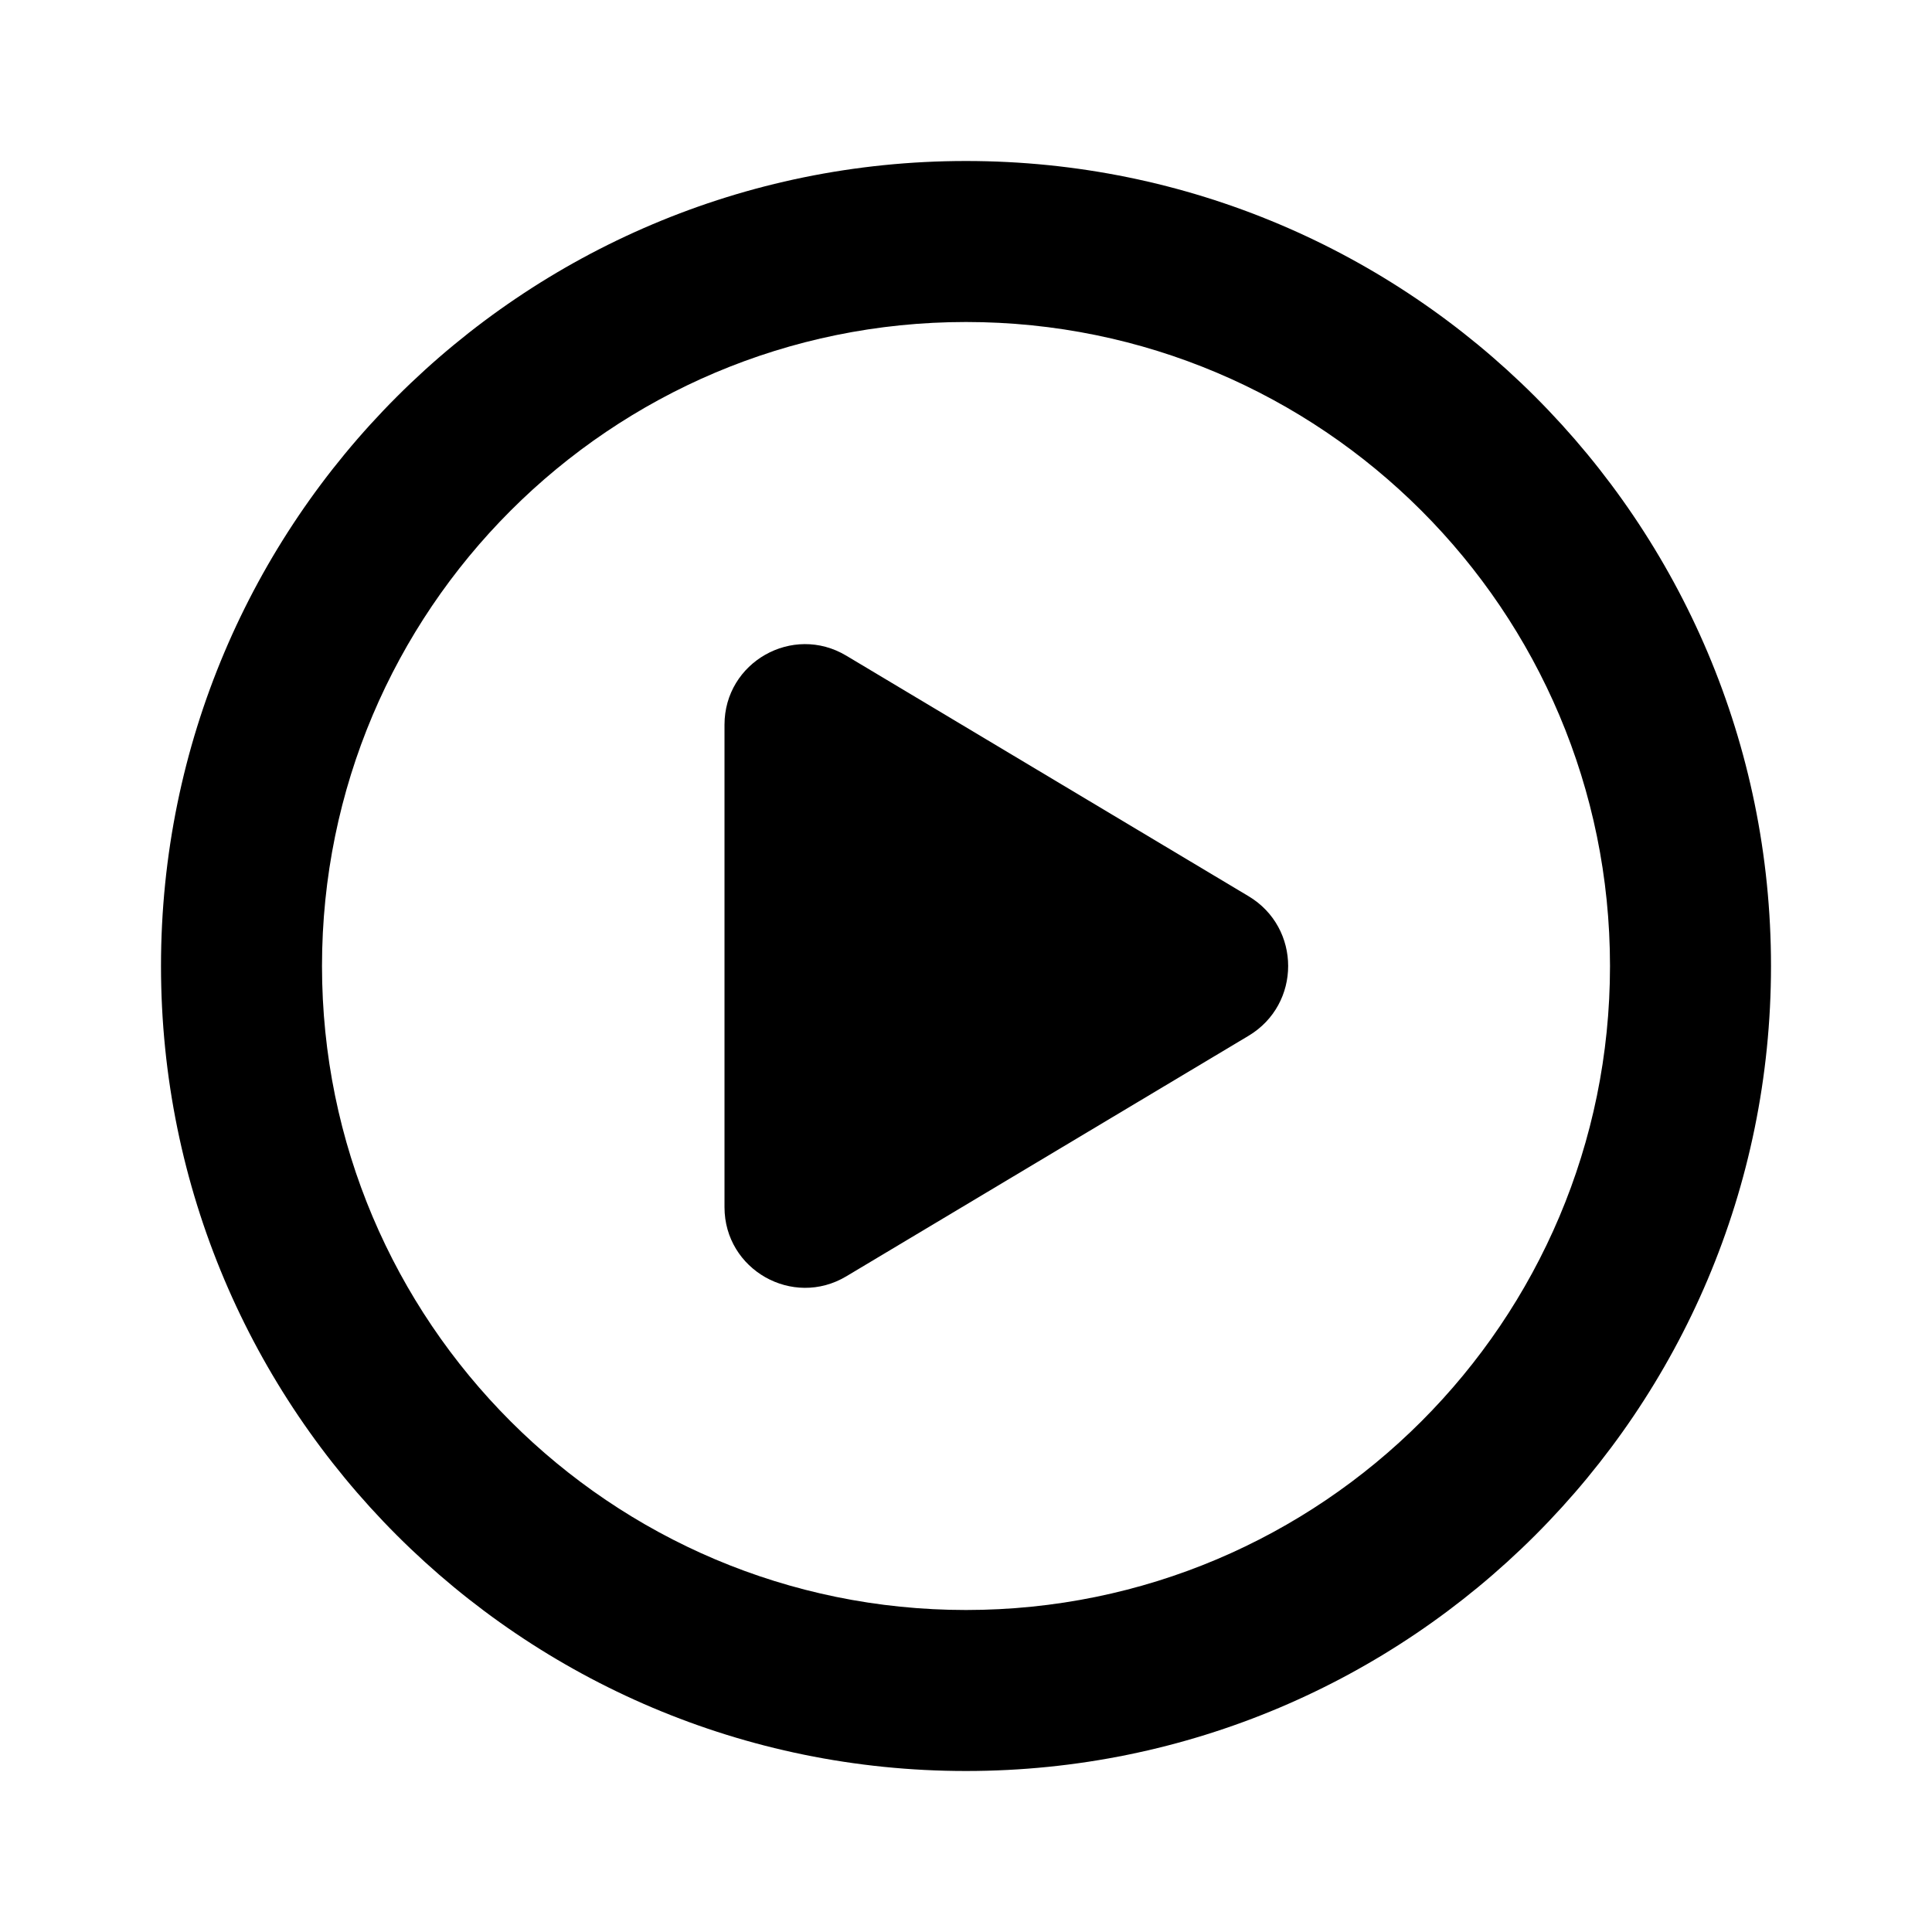
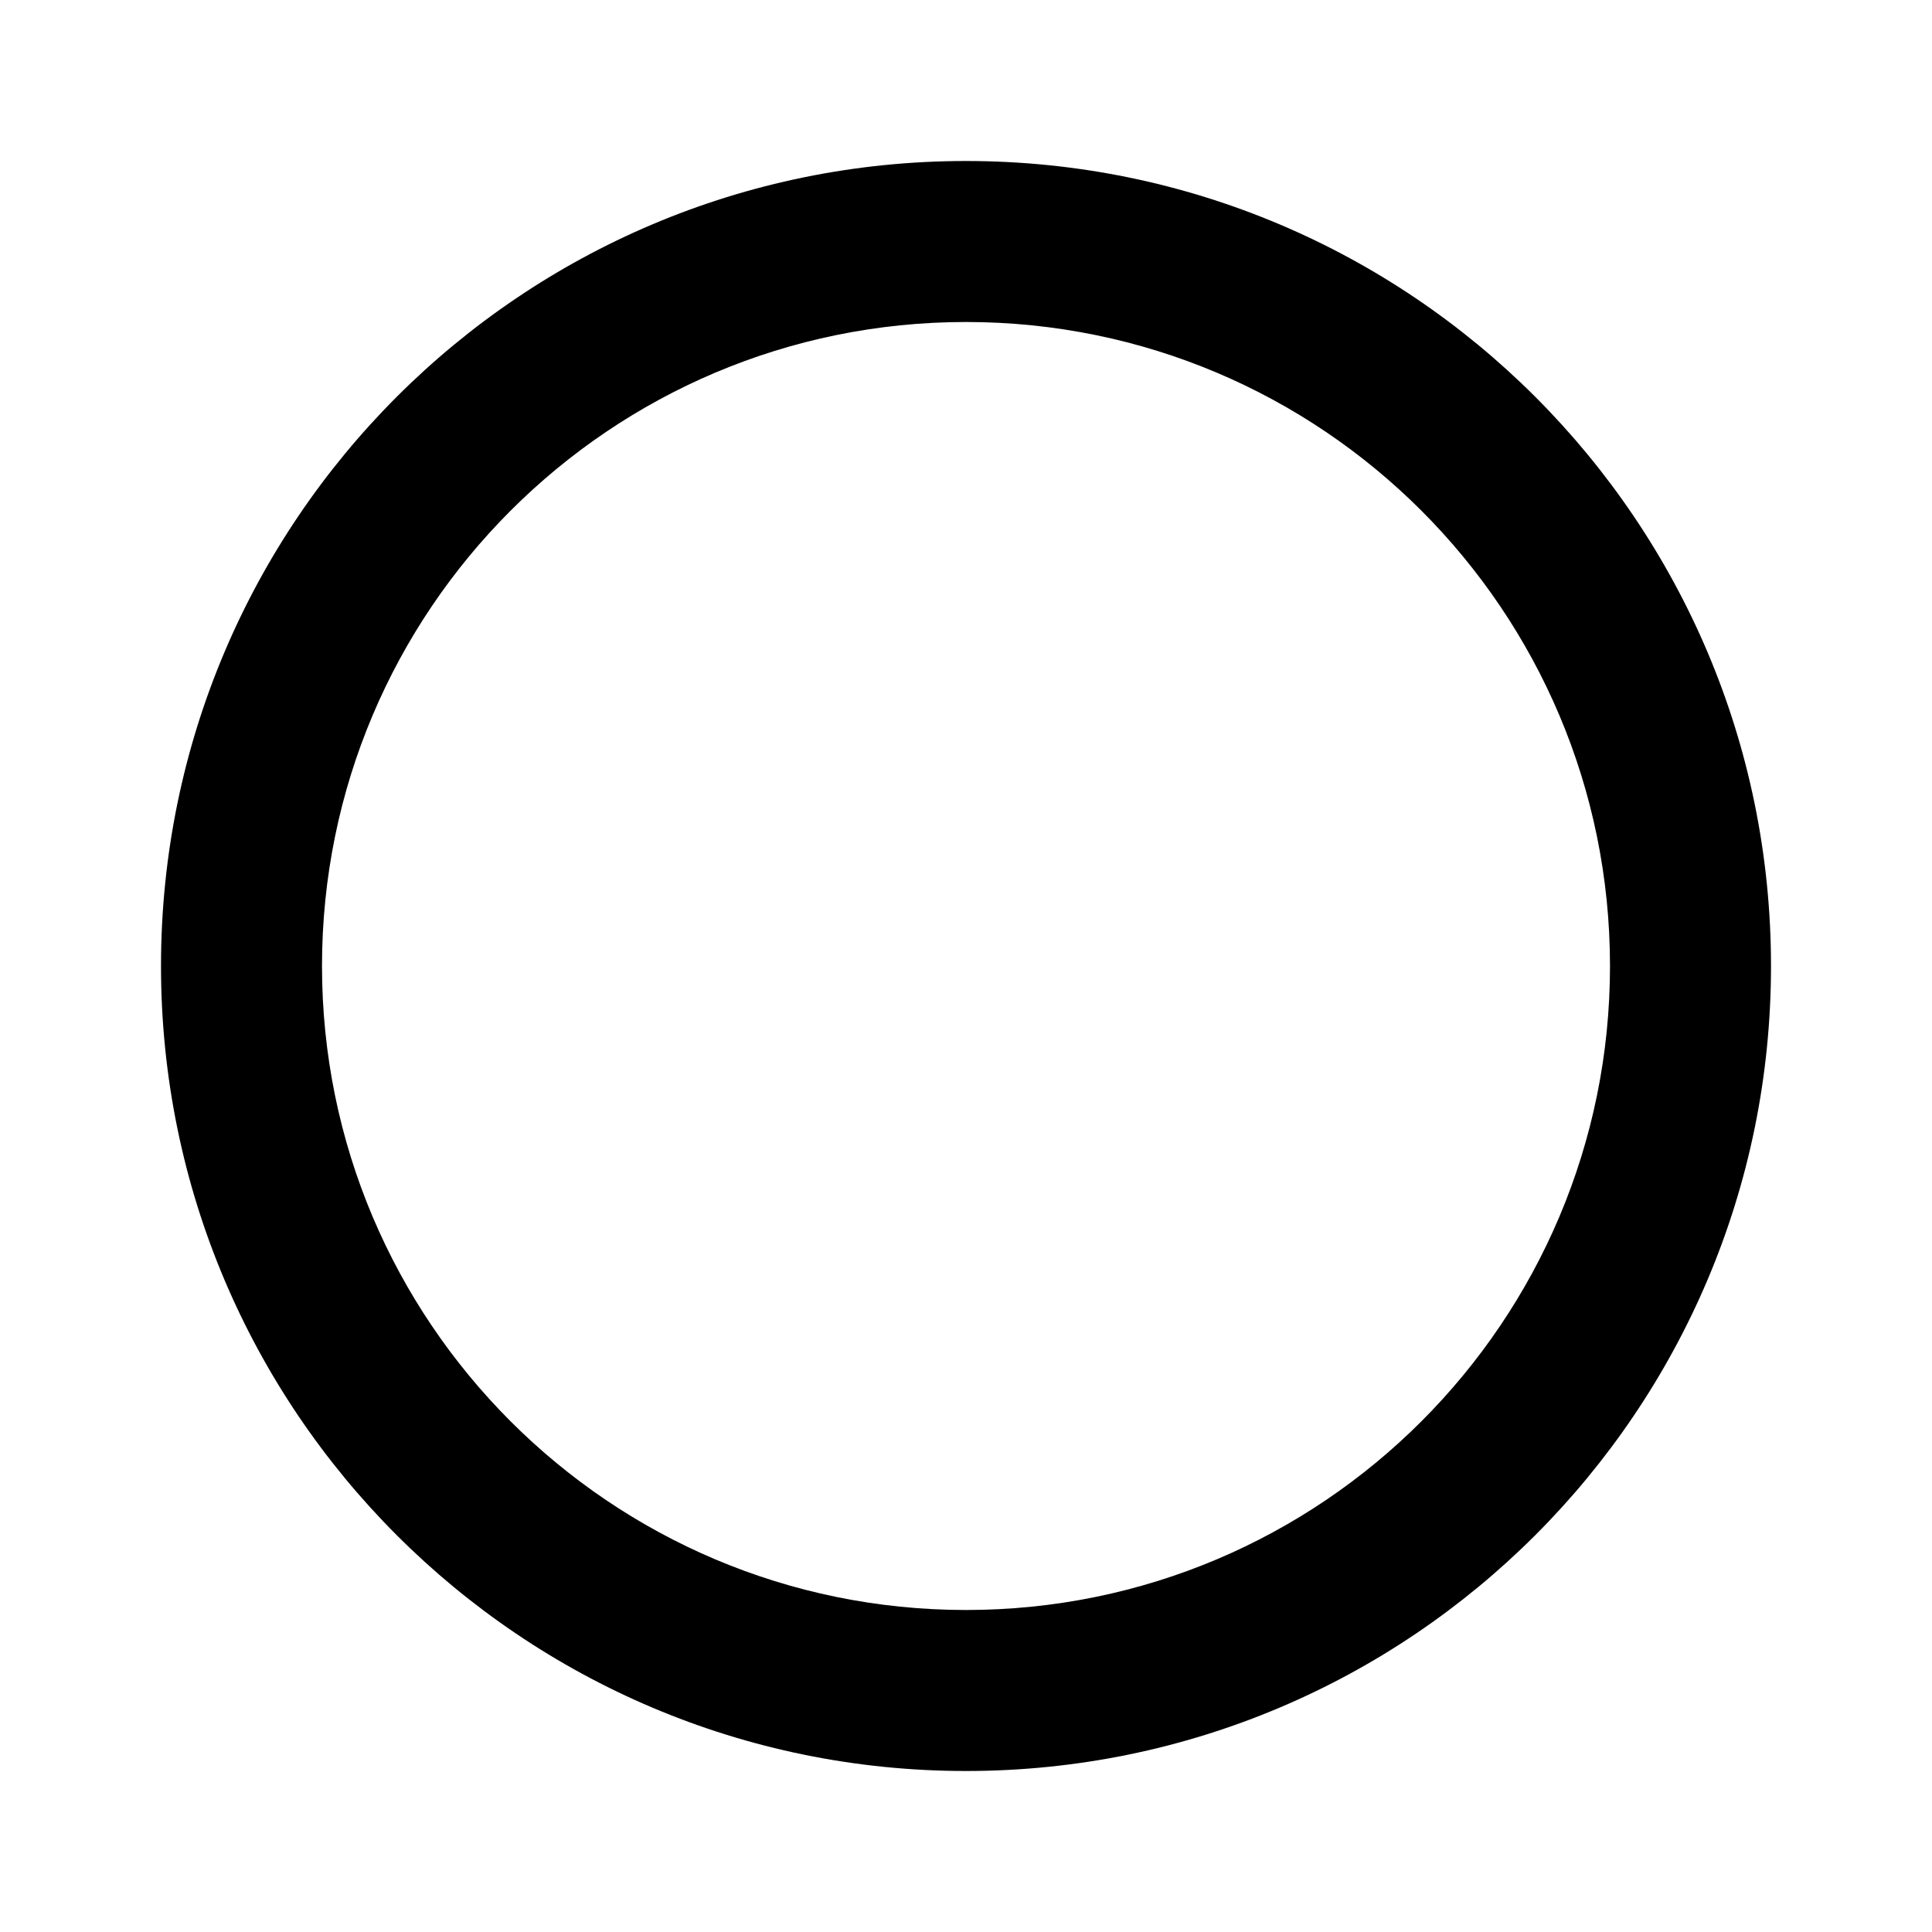
<svg xmlns="http://www.w3.org/2000/svg" width="24" height="24" viewBox="0 0 24 24" fill="none">
  <path fill-rule="evenodd" clip-rule="evenodd" d="M12 20C16.418 20 20 16.418 20 12C20 7.582 16.418 4 12 4C7.582 4 4 7.582 4 12C4 16.418 7.582 20 12 20ZM12 22C17.523 22 22 17.523 22 12C22 6.477 17.523 2 12 2C6.477 2 2 6.477 2 12C2 17.523 6.477 22 12 22Z" fill="black" />
-   <path d="M9 9.003C9 8.226 9.847 7.746 10.513 8.145L15.51 11.133C16.166 11.525 16.166 12.475 15.51 12.867L10.513 15.855C9.847 16.253 9 15.773 9 14.996V9.003Z" fill="black" />
</svg>